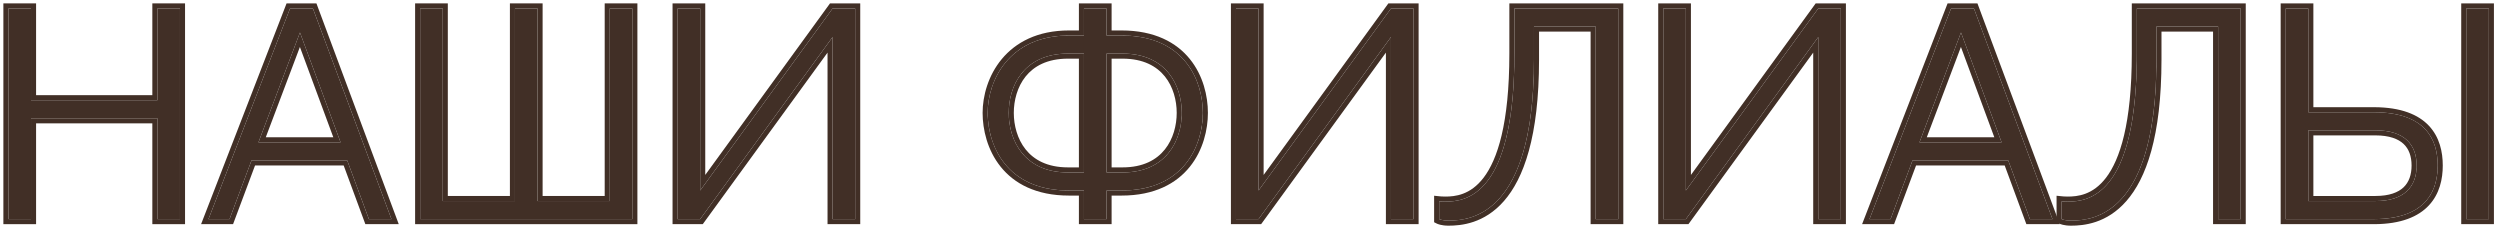
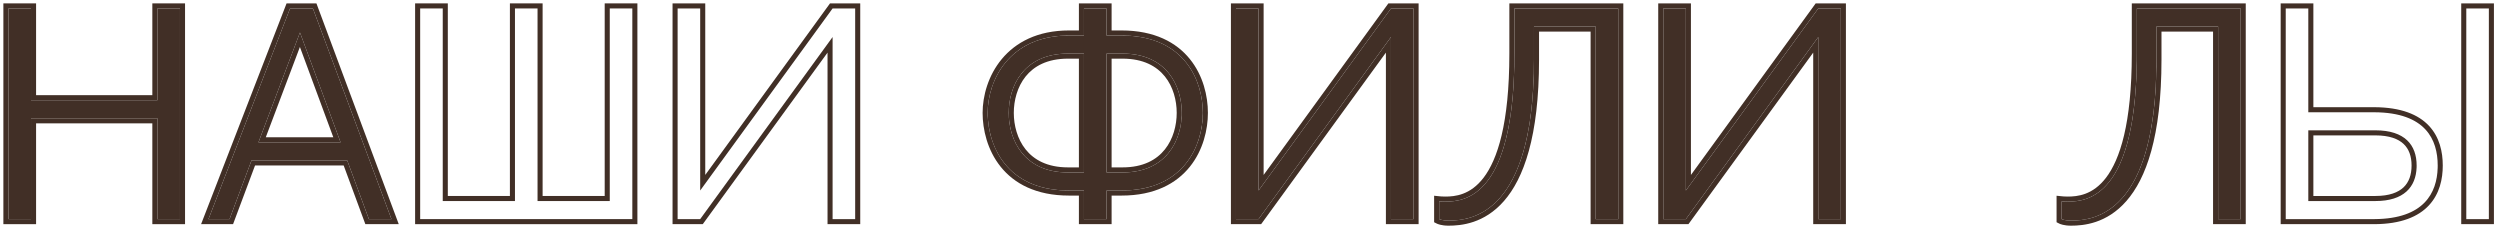
<svg xmlns="http://www.w3.org/2000/svg" width="296" height="27" viewBox="0 0 296 27" fill="none">
-   <path d="M270.631 25.942V1H273.303V13.293H281.142C287.199 13.328 288.624 16.535 288.624 19.599C288.624 22.628 287.199 25.906 281.142 25.942H270.631ZM273.303 15.43V23.804H281.249C284.74 23.804 286.13 22.022 286.13 19.599C286.13 17.176 284.74 15.43 281.249 15.43H273.303ZM292.009 25.942V1H294.681V25.942H292.009Z" fill="#412F26" />
  <path d="M288.624 19.599C288.624 16.535 287.199 13.328 281.142 13.293H273.303V1H270.631V25.942H281.142C287.01 25.907 288.531 22.829 288.62 19.884L288.624 19.599ZM294.681 1H292.009V25.942H294.681V1ZM285.53 19.6C285.53 18.501 285.217 17.638 284.587 17.043C283.951 16.444 282.901 16.03 281.249 16.03H273.903V23.203H281.249L281.249 23.804H273.303V15.43H281.249C284.74 15.43 286.13 17.176 286.13 19.599L286.126 19.824C286.041 22.131 284.631 23.803 281.249 23.804L281.249 23.203C282.898 23.203 283.948 22.783 284.585 22.176C285.217 21.572 285.53 20.698 285.53 19.6ZM273.903 12.692H281.145C284.275 12.711 286.329 13.551 287.593 14.9C288.849 16.243 289.224 17.985 289.224 19.6C289.224 21.198 288.849 22.946 287.594 24.301C286.333 25.663 284.279 26.523 281.145 26.541H270.031V0.4H273.903V12.692ZM295.281 26.541H291.409V0.4H295.281V26.541Z" fill="#412F26" />
  <path d="M262.625 3.138H255.321V7.057C255.321 25.229 248.016 26.12 245.201 26.12C244.453 26.12 244.097 25.942 244.097 25.942V23.839C244.097 23.839 244.453 23.875 244.81 23.875C247.304 23.875 253.005 23.091 253.005 6.345V1H265.297V25.942H262.625V3.138Z" fill="#412F26" />
  <path d="M243.497 23.176L244.156 23.242H244.158C244.16 23.242 244.164 23.243 244.168 23.243C244.177 23.244 244.191 23.245 244.209 23.247C244.245 23.25 244.297 23.255 244.36 23.259C244.486 23.267 244.65 23.274 244.81 23.274L244.81 23.875L244.548 23.869C244.297 23.859 244.097 23.839 244.097 23.839V25.942C244.097 25.942 244.453 26.12 245.201 26.12C247.972 26.12 255.094 25.256 255.316 7.896L255.321 7.057V3.138H262.625V25.942H265.297V1H253.005V6.345L253 7.118C252.827 23.115 247.265 23.875 244.81 23.875L244.81 23.274C245.966 23.274 247.789 23.104 249.365 21.027C250.982 18.896 252.405 14.676 252.405 6.345V0.4H265.897V26.541H262.025V3.738H255.92V7.058C255.92 16.203 254.086 21.144 251.769 23.798C249.426 26.48 246.686 26.72 245.201 26.72C244.779 26.72 244.456 26.669 244.227 26.613C244.113 26.585 244.023 26.557 243.956 26.532C243.923 26.52 243.895 26.508 243.874 26.499C243.864 26.494 243.854 26.491 243.847 26.487C243.843 26.486 243.84 26.484 243.837 26.482C243.836 26.482 243.834 26.481 243.832 26.48L243.83 26.48L243.829 26.479L243.497 26.312V23.176Z" fill="#412F26" />
-   <path d="M221.349 25.942L231.005 1H233.713L243.013 25.942H240.34L237.775 18.994H226.444L223.843 25.942H221.349ZM232.181 3.85L227.264 16.856H236.991L232.181 3.85Z" fill="#412F26" />
-   <path d="M234.129 0.4L243.876 26.541H239.922L237.357 19.594H226.861L224.259 26.541H220.473L230.594 0.4H234.129ZM231.005 1L221.349 25.942H223.843L226.444 18.994H237.775L240.34 25.942H243.013L233.713 1H231.005ZM236.991 16.856H227.264L232.181 3.85L236.991 16.856ZM228.131 16.256H236.129L232.173 5.562L228.131 16.256Z" fill="#412F26" />
  <path d="M196.934 25.942V1H199.606V22.556L215.283 1H217.956V25.942H215.283V4.385L199.606 25.942H196.934Z" fill="#412F26" />
  <path d="M215.283 1L199.606 22.556V1H196.934V25.942H199.606L215.283 4.385V25.942H217.956V1H215.283ZM218.556 26.541H214.684V6.229L199.911 26.541H196.334V0.4H200.206V20.712L214.978 0.4H218.556V26.541Z" fill="#412F26" />
  <path d="M188.928 3.138H181.624V7.057C181.624 25.229 174.319 26.12 171.504 26.12C170.756 26.12 170.4 25.942 170.4 25.942V23.839C170.4 23.839 170.756 23.875 171.113 23.875C173.607 23.875 179.308 23.091 179.308 6.345V1H191.6V25.942H188.928V3.138Z" fill="#412F26" />
  <path d="M169.8 23.176L170.459 23.242H170.461C170.463 23.242 170.467 23.243 170.471 23.243C170.48 23.244 170.494 23.245 170.512 23.247C170.548 23.25 170.6 23.255 170.663 23.259C170.789 23.267 170.953 23.274 171.113 23.274L171.113 23.875L170.851 23.869C170.6 23.859 170.4 23.839 170.4 23.839V25.942C170.4 25.942 170.756 26.12 171.504 26.12C174.275 26.12 181.397 25.256 181.619 7.896L181.624 7.057V3.138H188.928V25.942H191.6V1H179.308V6.345L179.303 7.118C179.13 23.115 173.568 23.875 171.113 23.875L171.113 23.274C172.269 23.274 174.092 23.104 175.667 21.027C177.285 18.896 178.708 14.676 178.708 6.345V0.4H192.2V26.541H188.328V3.738H182.223V7.058C182.223 16.203 180.389 21.144 178.072 23.798C175.729 26.48 172.989 26.72 171.504 26.72C171.082 26.72 170.759 26.669 170.53 26.613C170.416 26.585 170.325 26.557 170.259 26.532C170.226 26.52 170.198 26.508 170.177 26.499C170.167 26.494 170.157 26.491 170.15 26.487C170.146 26.486 170.143 26.484 170.14 26.482C170.139 26.482 170.137 26.481 170.135 26.48L170.133 26.48L170.132 26.479L169.8 26.312V23.176Z" fill="#412F26" />
  <path d="M146.341 25.942V1H149.013V22.556L164.691 1H167.363V25.942H164.691V4.385L149.013 25.942H146.341Z" fill="#412F26" />
  <path d="M164.691 1L149.013 22.556V1H146.341V25.942H149.013L164.691 4.385V25.942H167.363V1H164.691ZM167.963 26.541H164.091V6.229L149.318 26.541H145.741V0.4H149.613V20.712L164.385 0.4H167.963V26.541Z" fill="#412F26" />
  <path d="M131.014 25.942H128.342V22.556H126.56C119.078 22.556 116.94 17.105 116.94 13.364C116.94 9.587 119.434 4.207 126.56 4.207H128.342V1H131.014V4.207H132.796C140.278 4.207 142.416 9.587 142.416 13.364C142.416 17.105 140.278 22.556 132.796 22.556H131.014V25.942ZM128.342 20.419V6.345H126.454C121.18 6.345 119.434 10.228 119.434 13.364C119.434 16.499 121.18 20.419 126.454 20.419H128.342ZM131.014 6.345V20.419H132.903C138.176 20.419 139.922 16.499 139.922 13.364C139.922 10.228 138.176 6.345 132.903 6.345H131.014Z" fill="#412F26" />
  <path d="M142.416 13.364C142.416 9.646 140.344 4.375 133.142 4.211L132.796 4.207L132.796 3.606C136.697 3.606 139.283 5.018 140.879 6.991C142.456 8.942 143.016 11.377 143.016 13.364C143.016 15.334 142.455 17.777 140.88 19.739C139.285 21.725 136.7 23.156 132.796 23.156H131.614V26.541H127.742V23.156H126.56C122.656 23.156 120.071 21.725 118.476 19.739C116.9 17.777 116.341 15.334 116.341 13.364C116.341 11.358 117 8.926 118.617 6.985C120.251 5.024 122.828 3.606 126.56 3.606L126.56 4.207L126.23 4.211C119.357 4.375 116.94 9.646 116.94 13.364L116.947 13.72C117.077 17.381 119.241 22.392 126.214 22.553L126.56 22.556H128.342V25.942H131.014V22.556H132.796L133.142 22.553C140.116 22.392 142.279 17.381 142.41 13.72L142.416 13.364ZM139.322 13.364C139.322 11.896 138.911 10.285 137.923 9.055C136.951 7.846 135.375 6.944 132.903 6.944H131.614V19.818H132.903L132.903 20.419H131.014V6.345H132.903C138.176 6.345 139.922 10.228 139.922 13.364L139.917 13.66C139.809 16.741 138.011 20.419 132.903 20.419L132.903 19.818C135.373 19.818 136.948 18.91 137.921 17.692C138.911 16.453 139.322 14.833 139.322 13.364ZM119.434 13.364C119.434 10.326 121.073 6.586 125.969 6.355L126.454 6.345H128.342V20.419H126.454L126.454 19.818H127.742V6.944H126.454C123.982 6.944 122.406 7.846 121.434 9.055C120.445 10.285 120.034 11.896 120.034 13.364C120.034 14.833 120.445 16.453 121.435 17.692C122.408 18.91 123.984 19.818 126.454 19.818L126.454 20.419L125.969 20.407C121.231 20.182 119.543 16.641 119.439 13.66L119.434 13.364ZM131.014 1H128.342V4.207H126.56L126.56 3.606H127.742V0.4H131.614V3.606H132.796L132.796 4.207H131.014V1Z" fill="#412F26" />
-   <path d="M80.23 25.942V1H82.902V22.556L98.579 1H101.252V25.942H98.579V4.385L82.902 25.942H80.23Z" fill="#412F26" />
  <path d="M98.579 1L82.902 22.556V1H80.23V25.942H82.902L98.579 4.385V25.942H101.252V1H98.579ZM101.852 26.541H97.98V6.229L83.207 26.541H79.63V0.4H83.502V20.712L98.273 0.4H101.852V26.541Z" fill="#412F26" />
-   <path d="M74.868 1V25.942H49.748V1H52.421V23.804H60.972V1H63.645V23.804H72.196V1H74.868Z" fill="#412F26" />
  <path d="M63.645 1H60.972V23.804H52.421V1H49.748V25.942H74.868V1H72.196V23.804H63.645V1ZM75.468 26.541H49.149V0.4H53.021V23.203H60.373V0.4H64.245V23.203H71.596V0.4H75.468V26.541Z" fill="#412F26" />
  <path d="M24.685 25.942L34.34 1H37.048L46.348 25.942H43.676L41.11 18.994H29.78L27.179 25.942H24.685ZM35.516 3.85L30.599 16.856H40.326L35.516 3.85Z" fill="#412F26" />
  <path d="M37.465 0.4L47.212 26.541H43.258L40.692 19.594H30.196L27.595 26.541H23.809L33.93 0.4H37.465ZM34.34 1L24.685 25.942H27.179L29.78 18.994H41.11L43.676 25.942H46.348L37.048 1H34.34ZM40.326 16.856H30.599L35.516 3.85L40.326 16.856ZM31.467 16.256H39.465L35.509 5.562L31.467 16.256Z" fill="#412F26" />
  <path d="M21.309 1V25.942H18.637V14.005H3.672V25.942H1V1H3.672V11.867H18.637V1H21.309Z" fill="#412F26" />
  <path d="M3.672 1H1V25.942H3.672V14.005H18.637V25.942H21.309V1H18.637V11.867H3.672V1ZM21.909 26.541H18.037V14.605H4.272V26.541H0.4V0.4H4.272V11.268H18.037V0.4H21.909V26.541Z" fill="#412F26" />
</svg>